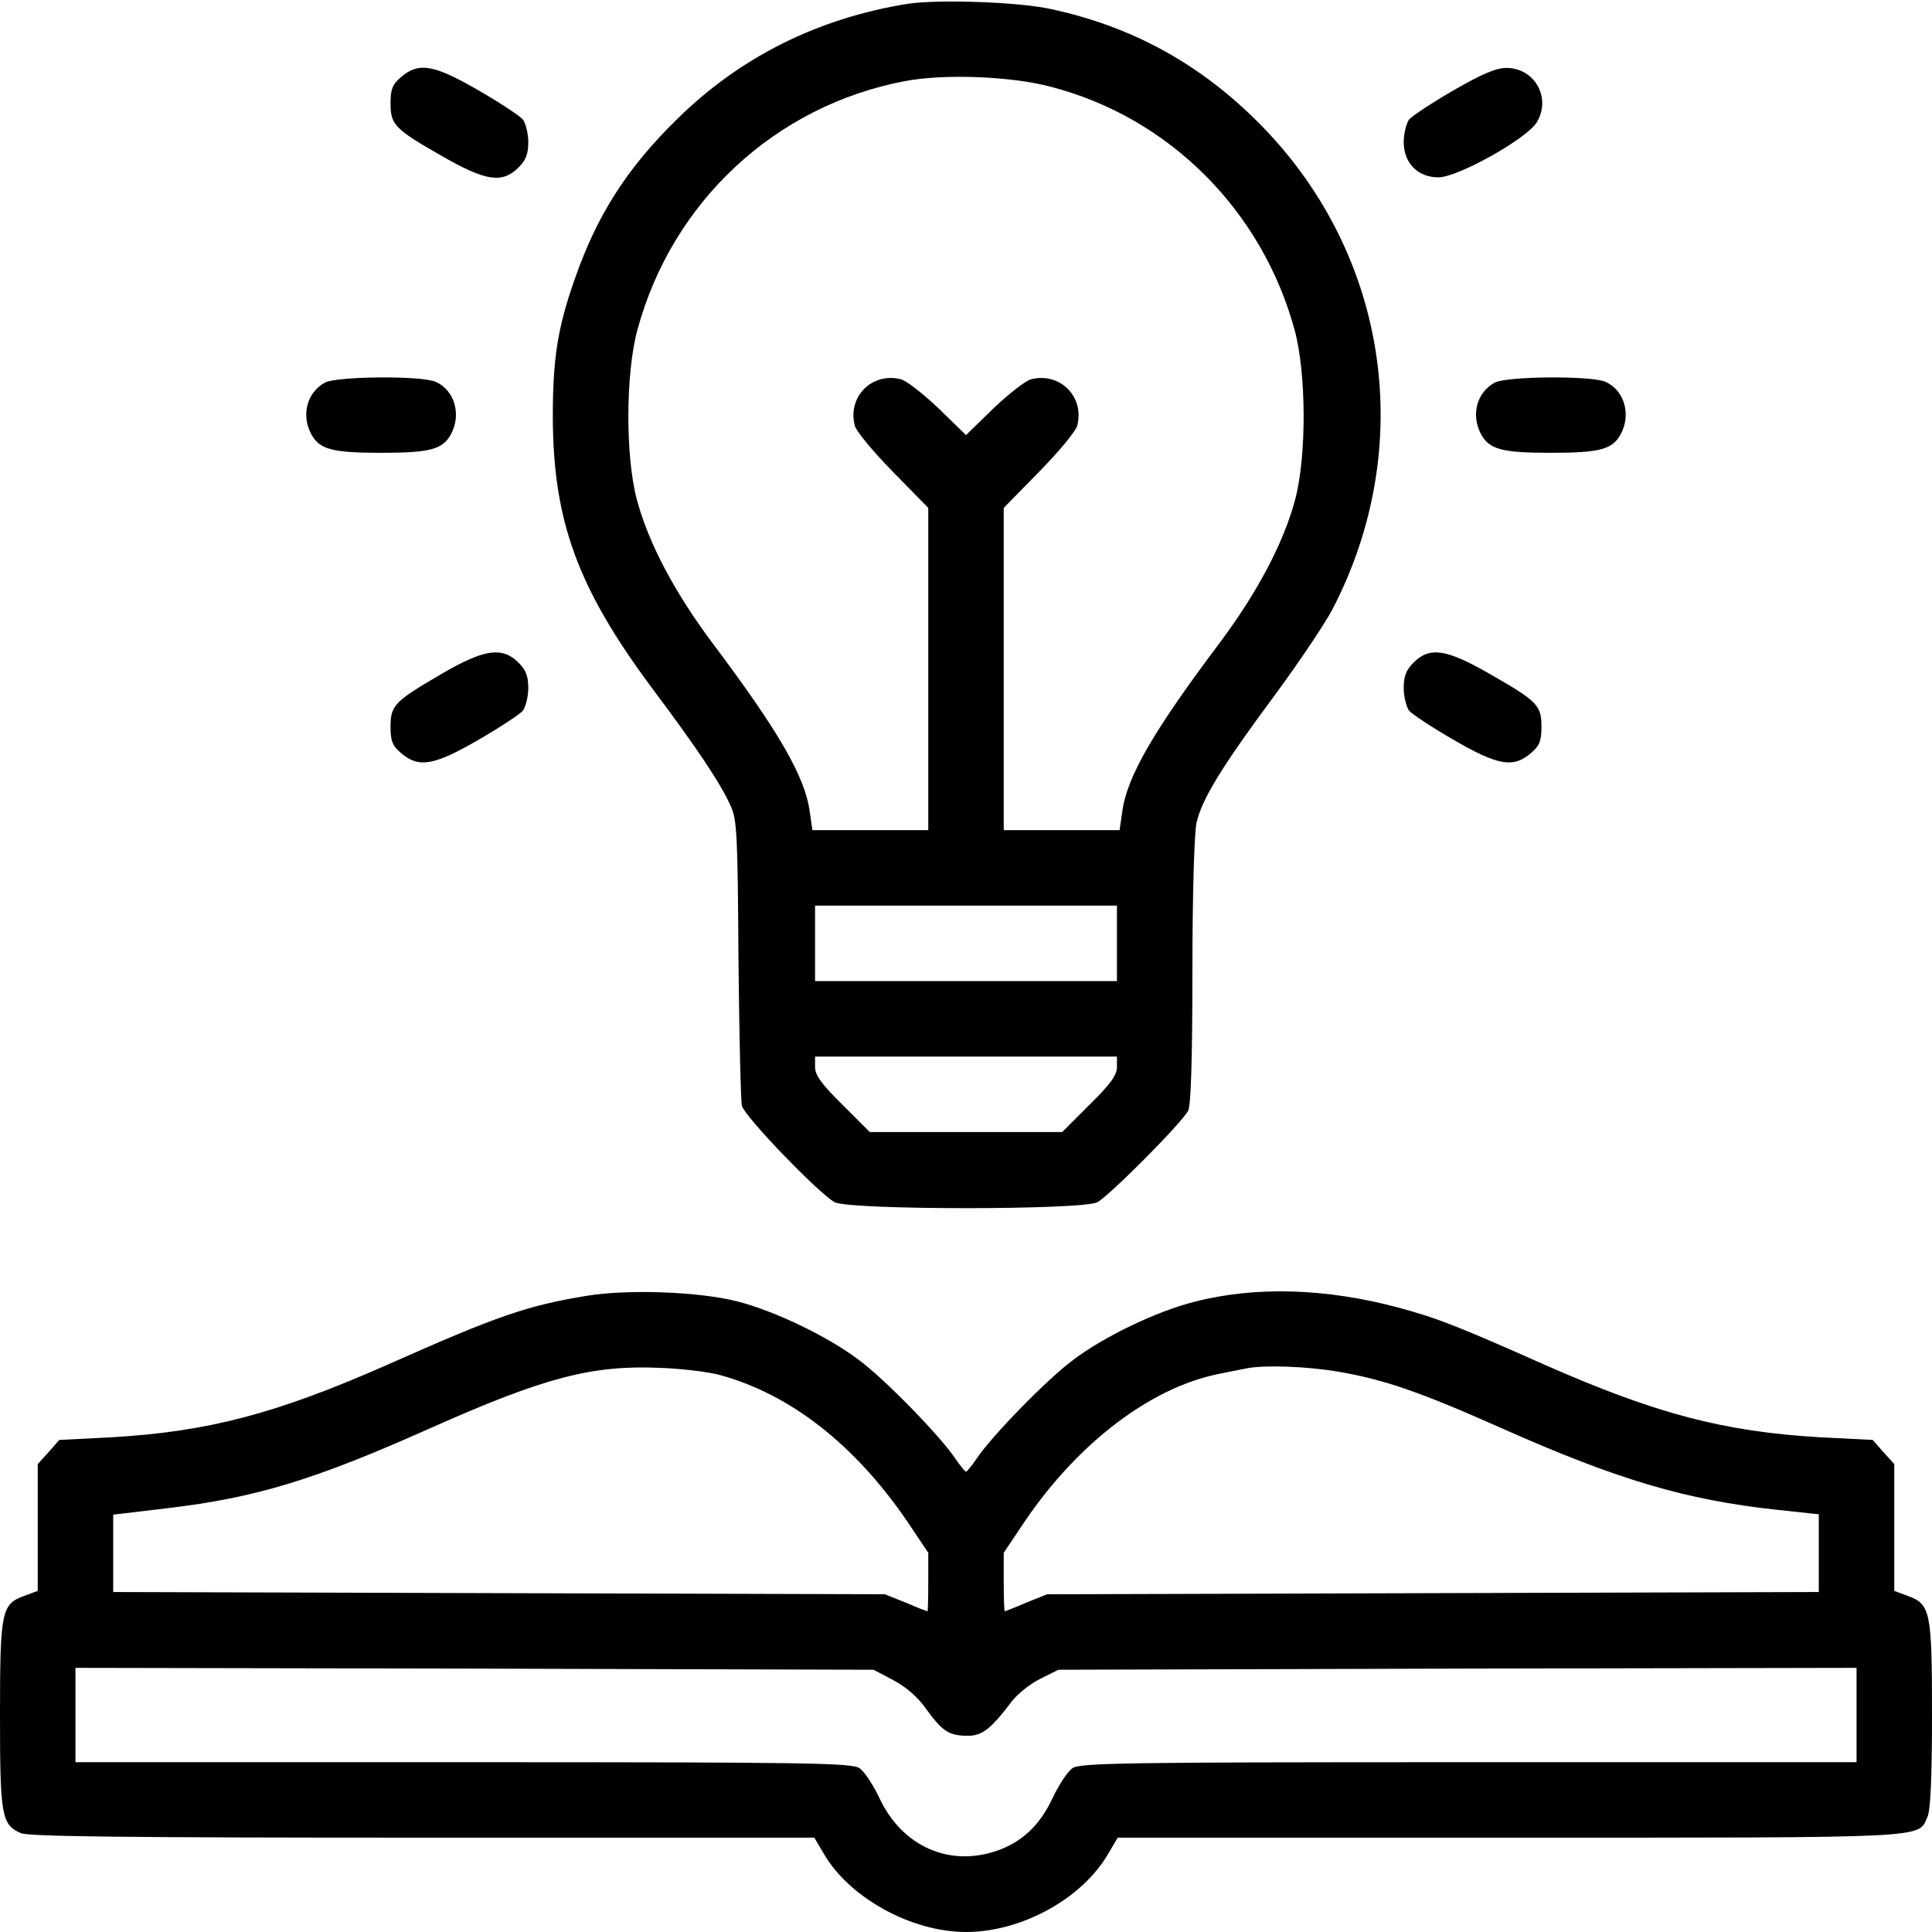
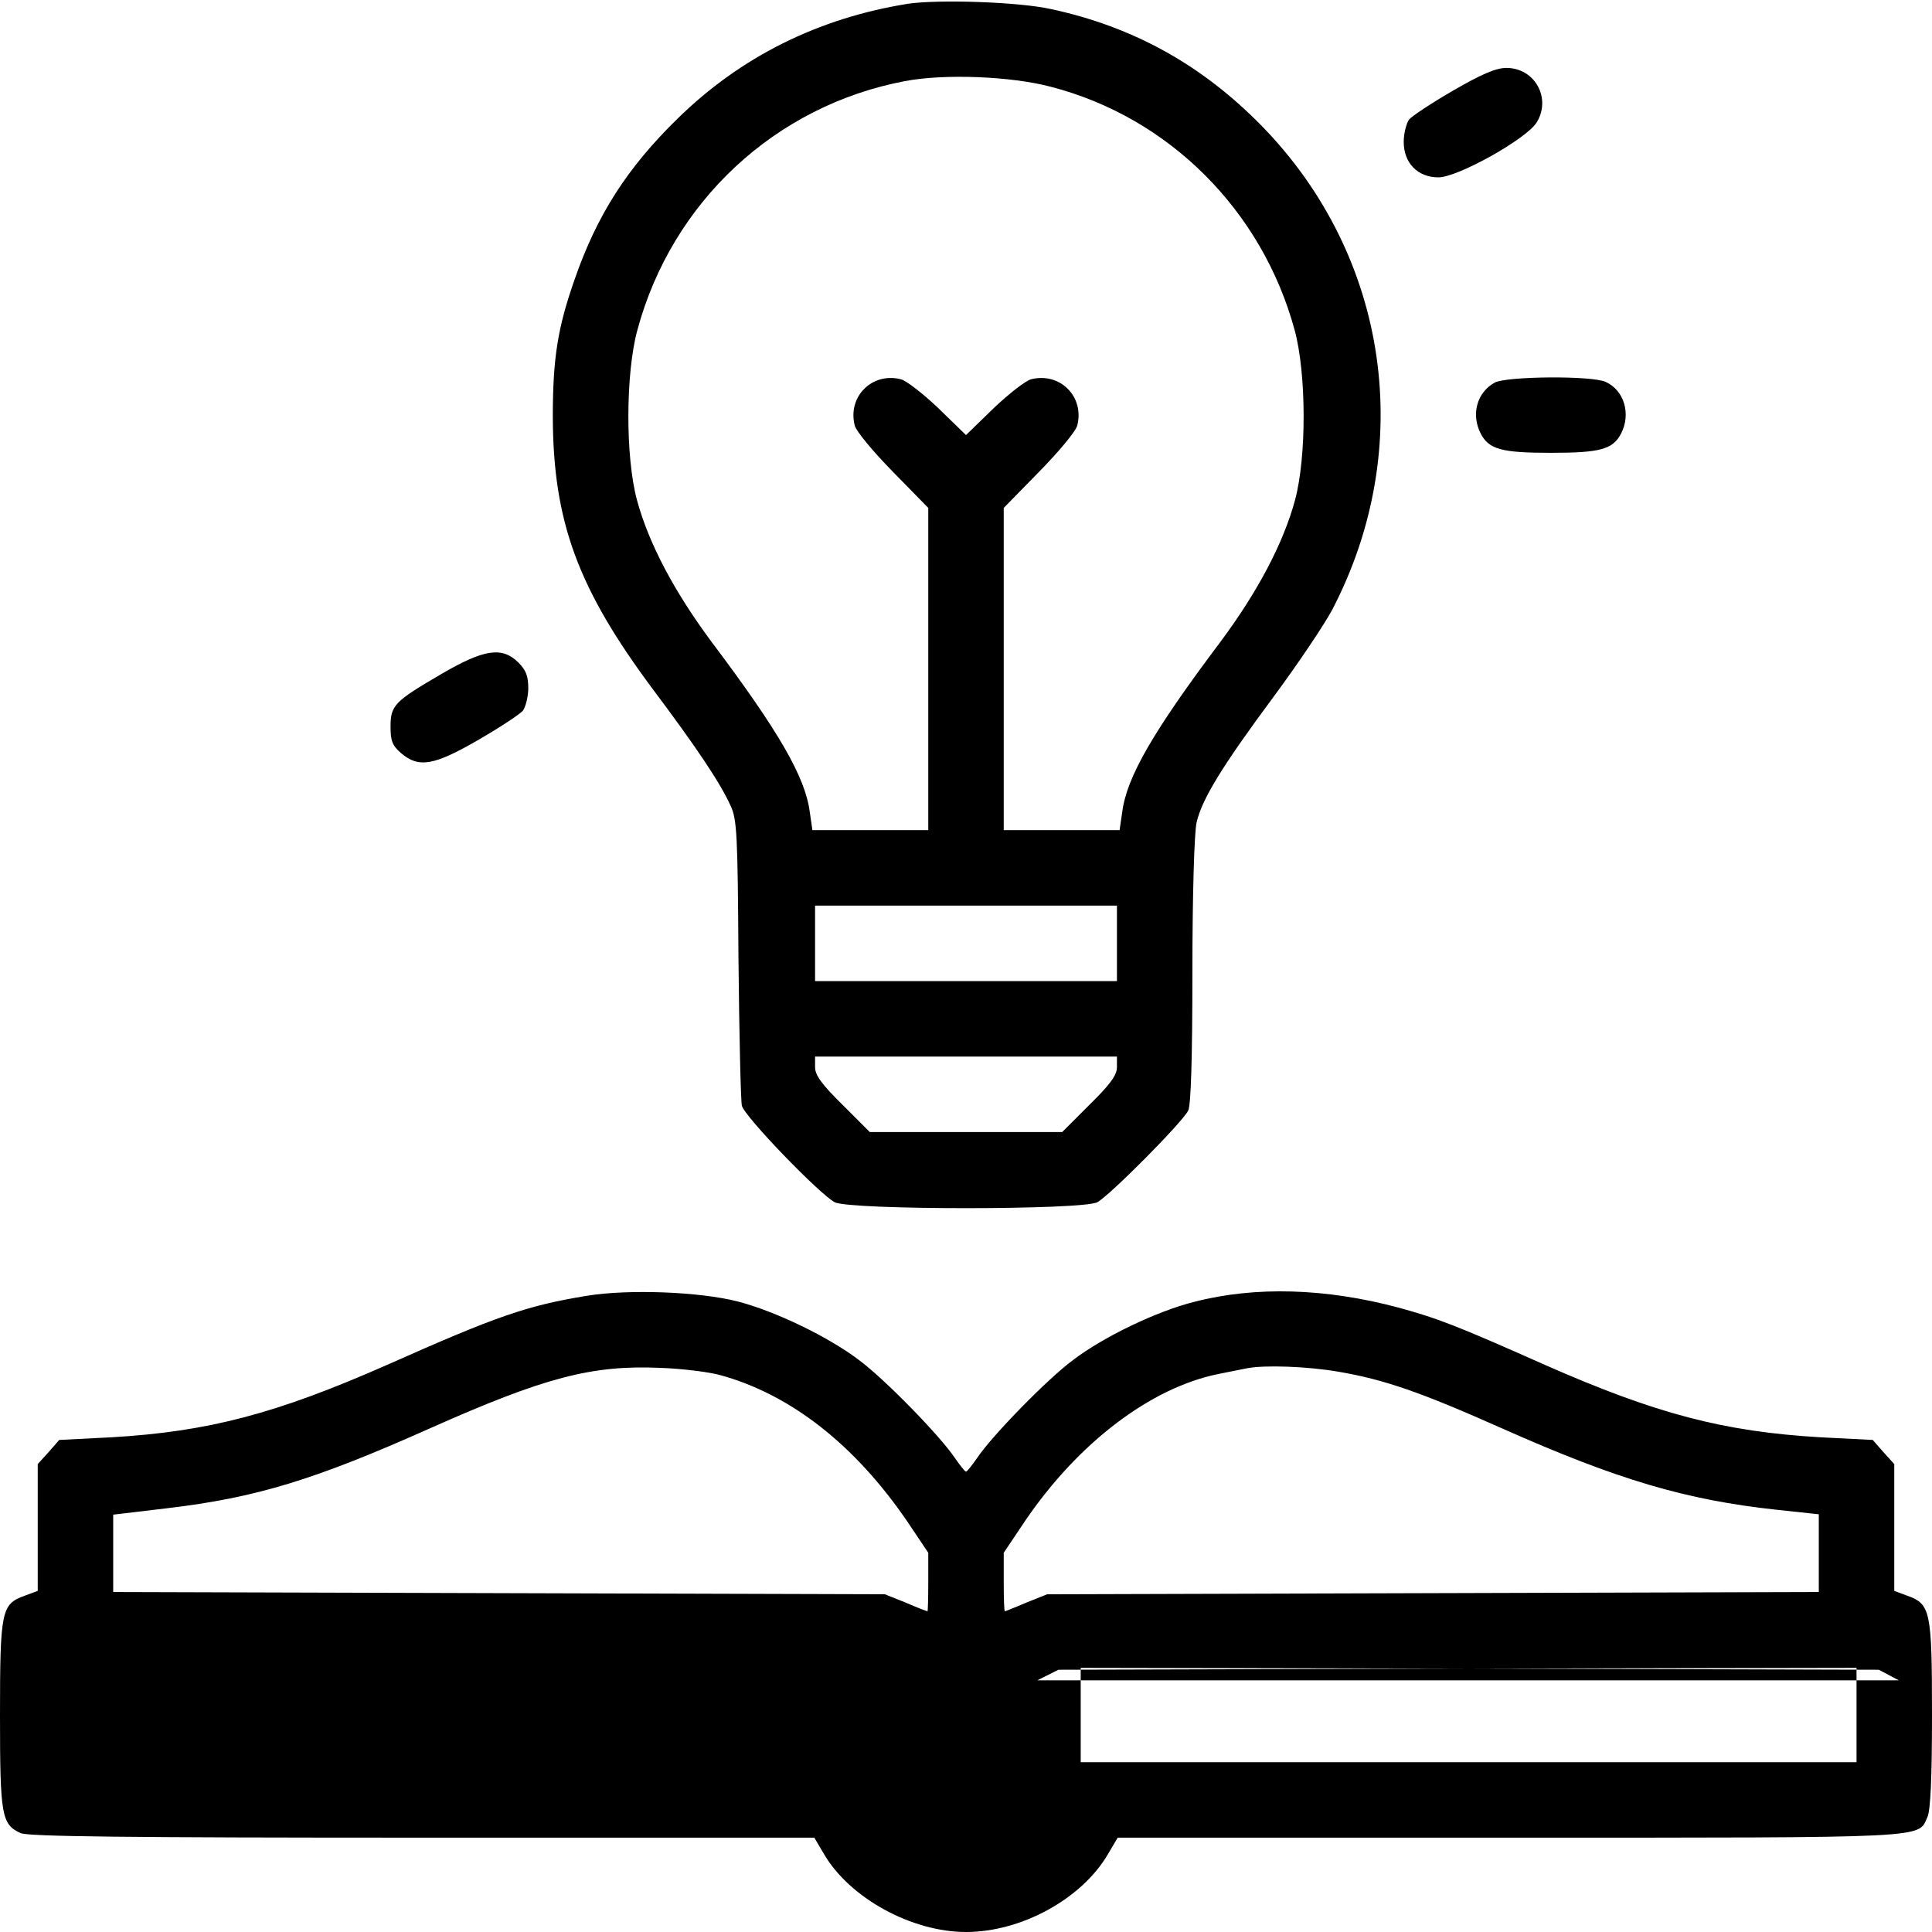
<svg xmlns="http://www.w3.org/2000/svg" version="1.0" width="512pt" height="512pt" viewBox="0 0 512 512" preserveAspectRatio="xMidYMid meet">
  <g transform="translate(0,512) scale(0.1,-0.1)" fill="#000000" stroke="none">
    <path d="M2406 5110 c-237 -38 -443 -140 -611 -305 -133 -130 -213 -255 -272 -425 -45 -128 -58 -209 -58 -365 1 -277 66 -454 264 -720 117 -156 180 -250 207 -310 17 -36 19 -75 21 -405 2 -201 6 -376 9 -390 6 -28 205 -234 246 -256 40 -21 657 -21 696 0 32 17 225 211 241 243 7 15 11 135 11 370 0 201 5 367 11 393 14 62 68 150 206 336 65 88 134 191 154 229 223 429 150 935 -186 1280 -158 162 -341 264 -560 311 -85 19 -298 26 -379 14z m379 -220 c313 -81 560 -328 646 -645 31 -114 32 -335 1 -450 -31 -115 -99 -243 -197 -375 -179 -238 -249 -359 -261 -452 l-7 -48 -153 0 -154 0 0 427 0 427 94 96 c52 53 98 108 101 123 19 76 -46 141 -122 122 -14 -3 -59 -38 -100 -77 l-73 -71 -73 71 c-41 39 -86 74 -100 77 -76 19 -141 -46 -122 -122 3 -15 49 -70 101 -123 l94 -96 0 -427 0 -427 -154 0 -153 0 -7 48 c-12 93 -82 214 -261 452 -98 132 -166 260 -197 375 -31 115 -30 336 1 450 92 341 366 595 709 660 104 20 282 13 387 -15z m175 -2270 l0 -100 -400 0 -400 0 0 100 0 100 400 0 400 0 0 -100z m0 -328 c0 -21 -17 -45 -73 -100 l-72 -72 -255 0 -255 0 -72 72 c-56 55 -73 79 -73 100 l0 28 400 0 400 0 0 -28z" />
-     <path d="M1063 4916 c-23 -20 -28 -32 -28 -70 0 -57 11 -68 137 -140 115 -66 159 -73 202 -30 20 20 26 36 26 68 0 22 -7 49 -14 59 -7 9 -60 44 -117 77 -119 69 -159 76 -206 36z" />
    <path d="M3851 4880 c-57 -33 -110 -68 -117 -77 -7 -10 -14 -37 -14 -59 0 -56 37 -94 92 -94 51 0 232 101 260 145 40 64 -4 145 -80 145 -27 0 -65 -16 -141 -60z" />
-     <path d="M861 4106 c-47 -26 -63 -84 -37 -135 22 -42 55 -51 186 -51 131 0 164 9 186 51 27 52 8 115 -41 137 -37 17 -263 15 -294 -2z" />
    <path d="M3961 4106 c-47 -26 -63 -84 -37 -135 22 -42 55 -51 186 -51 131 0 164 9 186 51 27 52 8 115 -41 137 -37 17 -263 15 -294 -2z" />
    <path d="M1170 3334 c-125 -73 -135 -83 -135 -140 0 -38 5 -50 28 -70 47 -40 87 -33 206 36 57 33 110 68 117 77 7 10 14 37 14 59 0 32 -6 48 -26 68 -43 43 -91 36 -204 -30z" />
-     <path d="M3746 3364 c-20 -20 -26 -36 -26 -68 0 -22 7 -49 14 -59 7 -9 60 -44 117 -77 119 -69 159 -76 206 -36 23 20 28 32 28 70 0 57 -11 68 -137 140 -115 66 -159 73 -202 30z" />
-     <path d="M1555 1686 c-158 -26 -237 -53 -529 -183 -295 -130 -474 -177 -731 -192 l-138 -7 -28 -32 -29 -32 0 -168 0 -168 -35 -13 c-61 -22 -65 -39 -65 -316 0 -267 4 -290 55 -313 20 -9 281 -12 1065 -12 l1038 0 26 -44 c68 -116 232 -206 376 -206 147 0 307 88 376 206 l26 44 1039 0 c1130 0 1081 -2 1107 55 8 18 12 102 12 271 0 275 -4 293 -65 315 l-35 13 0 168 0 168 -29 32 -28 32 -138 7 c-257 15 -436 62 -731 192 -236 105 -286 124 -389 152 -191 51 -378 57 -540 15 -100 -25 -241 -93 -321 -154 -68 -50 -215 -201 -254 -259 -14 -20 -27 -37 -30 -37 -3 0 -16 17 -30 37 -39 58 -186 209 -254 259 -80 61 -221 129 -321 155 -102 26 -290 33 -400 15z m353 -210 c187 -51 358 -185 497 -389 l55 -82 0 -77 c0 -43 -1 -78 -2 -78 -2 0 -28 10 -58 23 l-55 22 -1022 3 -1023 3 0 102 0 103 143 17 c236 28 390 75 697 212 303 135 429 168 610 160 58 -2 129 -11 158 -19z m1638 9 c123 -21 218 -54 436 -151 306 -136 486 -189 726 -215 l112 -12 0 -103 0 -103 -1022 -3 -1023 -3 -55 -22 c-30 -13 -56 -23 -57 -23 -2 0 -3 35 -3 78 l0 77 57 85 c141 207 333 353 513 389 30 6 64 13 75 15 47 9 159 5 241 -9z m-1178 -818 c34 -18 65 -45 88 -78 42 -58 60 -69 109 -69 38 0 61 18 117 92 15 19 48 46 75 59 l48 24 1058 3 1057 2 0 -125 0 -125 -1028 0 c-922 0 -1030 -2 -1050 -16 -13 -9 -36 -44 -53 -80 -34 -72 -81 -116 -148 -139 -126 -43 -250 12 -310 139 -17 36 -40 71 -53 80 -20 14 -128 16 -1050 16 l-1028 0 0 125 0 125 1058 -2 1057 -3 53 -28z" />
+     <path d="M1555 1686 c-158 -26 -237 -53 -529 -183 -295 -130 -474 -177 -731 -192 l-138 -7 -28 -32 -29 -32 0 -168 0 -168 -35 -13 c-61 -22 -65 -39 -65 -316 0 -267 4 -290 55 -313 20 -9 281 -12 1065 -12 l1038 0 26 -44 c68 -116 232 -206 376 -206 147 0 307 88 376 206 l26 44 1039 0 c1130 0 1081 -2 1107 55 8 18 12 102 12 271 0 275 -4 293 -65 315 l-35 13 0 168 0 168 -29 32 -28 32 -138 7 c-257 15 -436 62 -731 192 -236 105 -286 124 -389 152 -191 51 -378 57 -540 15 -100 -25 -241 -93 -321 -154 -68 -50 -215 -201 -254 -259 -14 -20 -27 -37 -30 -37 -3 0 -16 17 -30 37 -39 58 -186 209 -254 259 -80 61 -221 129 -321 155 -102 26 -290 33 -400 15z m353 -210 c187 -51 358 -185 497 -389 l55 -82 0 -77 c0 -43 -1 -78 -2 -78 -2 0 -28 10 -58 23 l-55 22 -1022 3 -1023 3 0 102 0 103 143 17 c236 28 390 75 697 212 303 135 429 168 610 160 58 -2 129 -11 158 -19z m1638 9 c123 -21 218 -54 436 -151 306 -136 486 -189 726 -215 l112 -12 0 -103 0 -103 -1022 -3 -1023 -3 -55 -22 c-30 -13 -56 -23 -57 -23 -2 0 -3 35 -3 78 l0 77 57 85 c141 207 333 353 513 389 30 6 64 13 75 15 47 9 159 5 241 -9z m-1178 -818 c34 -18 65 -45 88 -78 42 -58 60 -69 109 -69 38 0 61 18 117 92 15 19 48 46 75 59 l48 24 1058 3 1057 2 0 -125 0 -125 -1028 0 l-1028 0 0 125 0 125 1058 -2 1057 -3 53 -28z" />
  </g>
</svg>